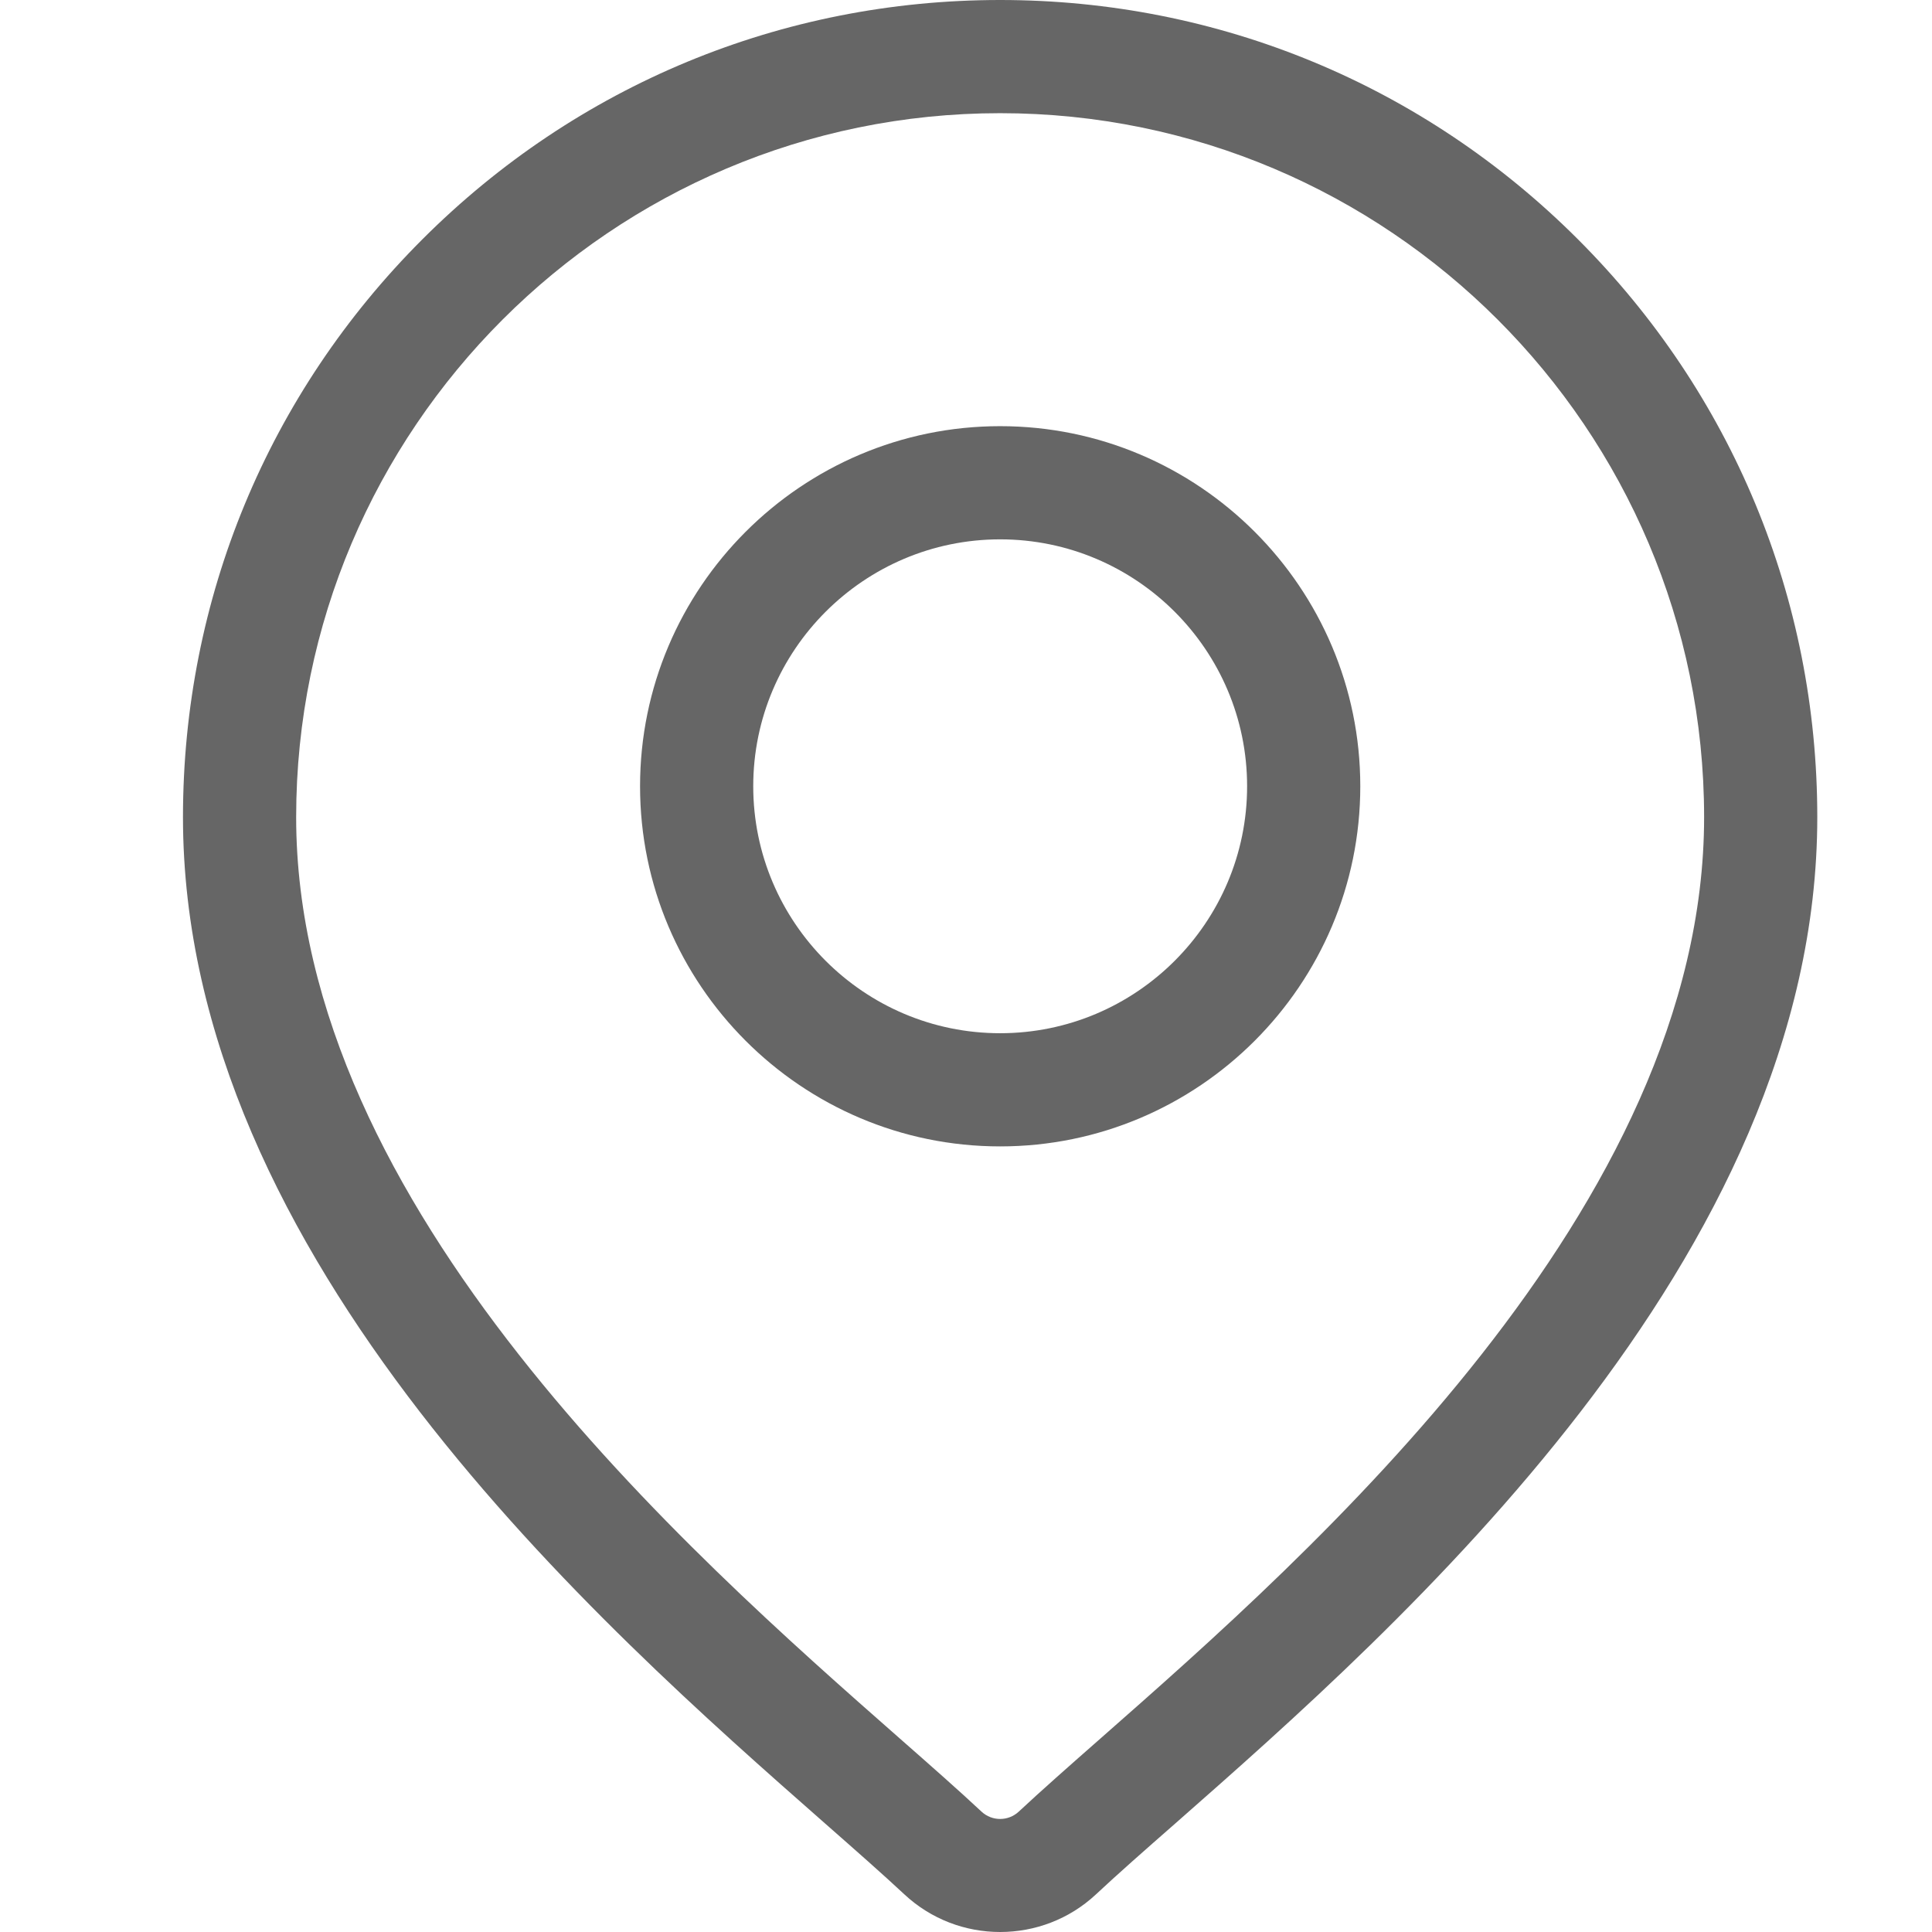
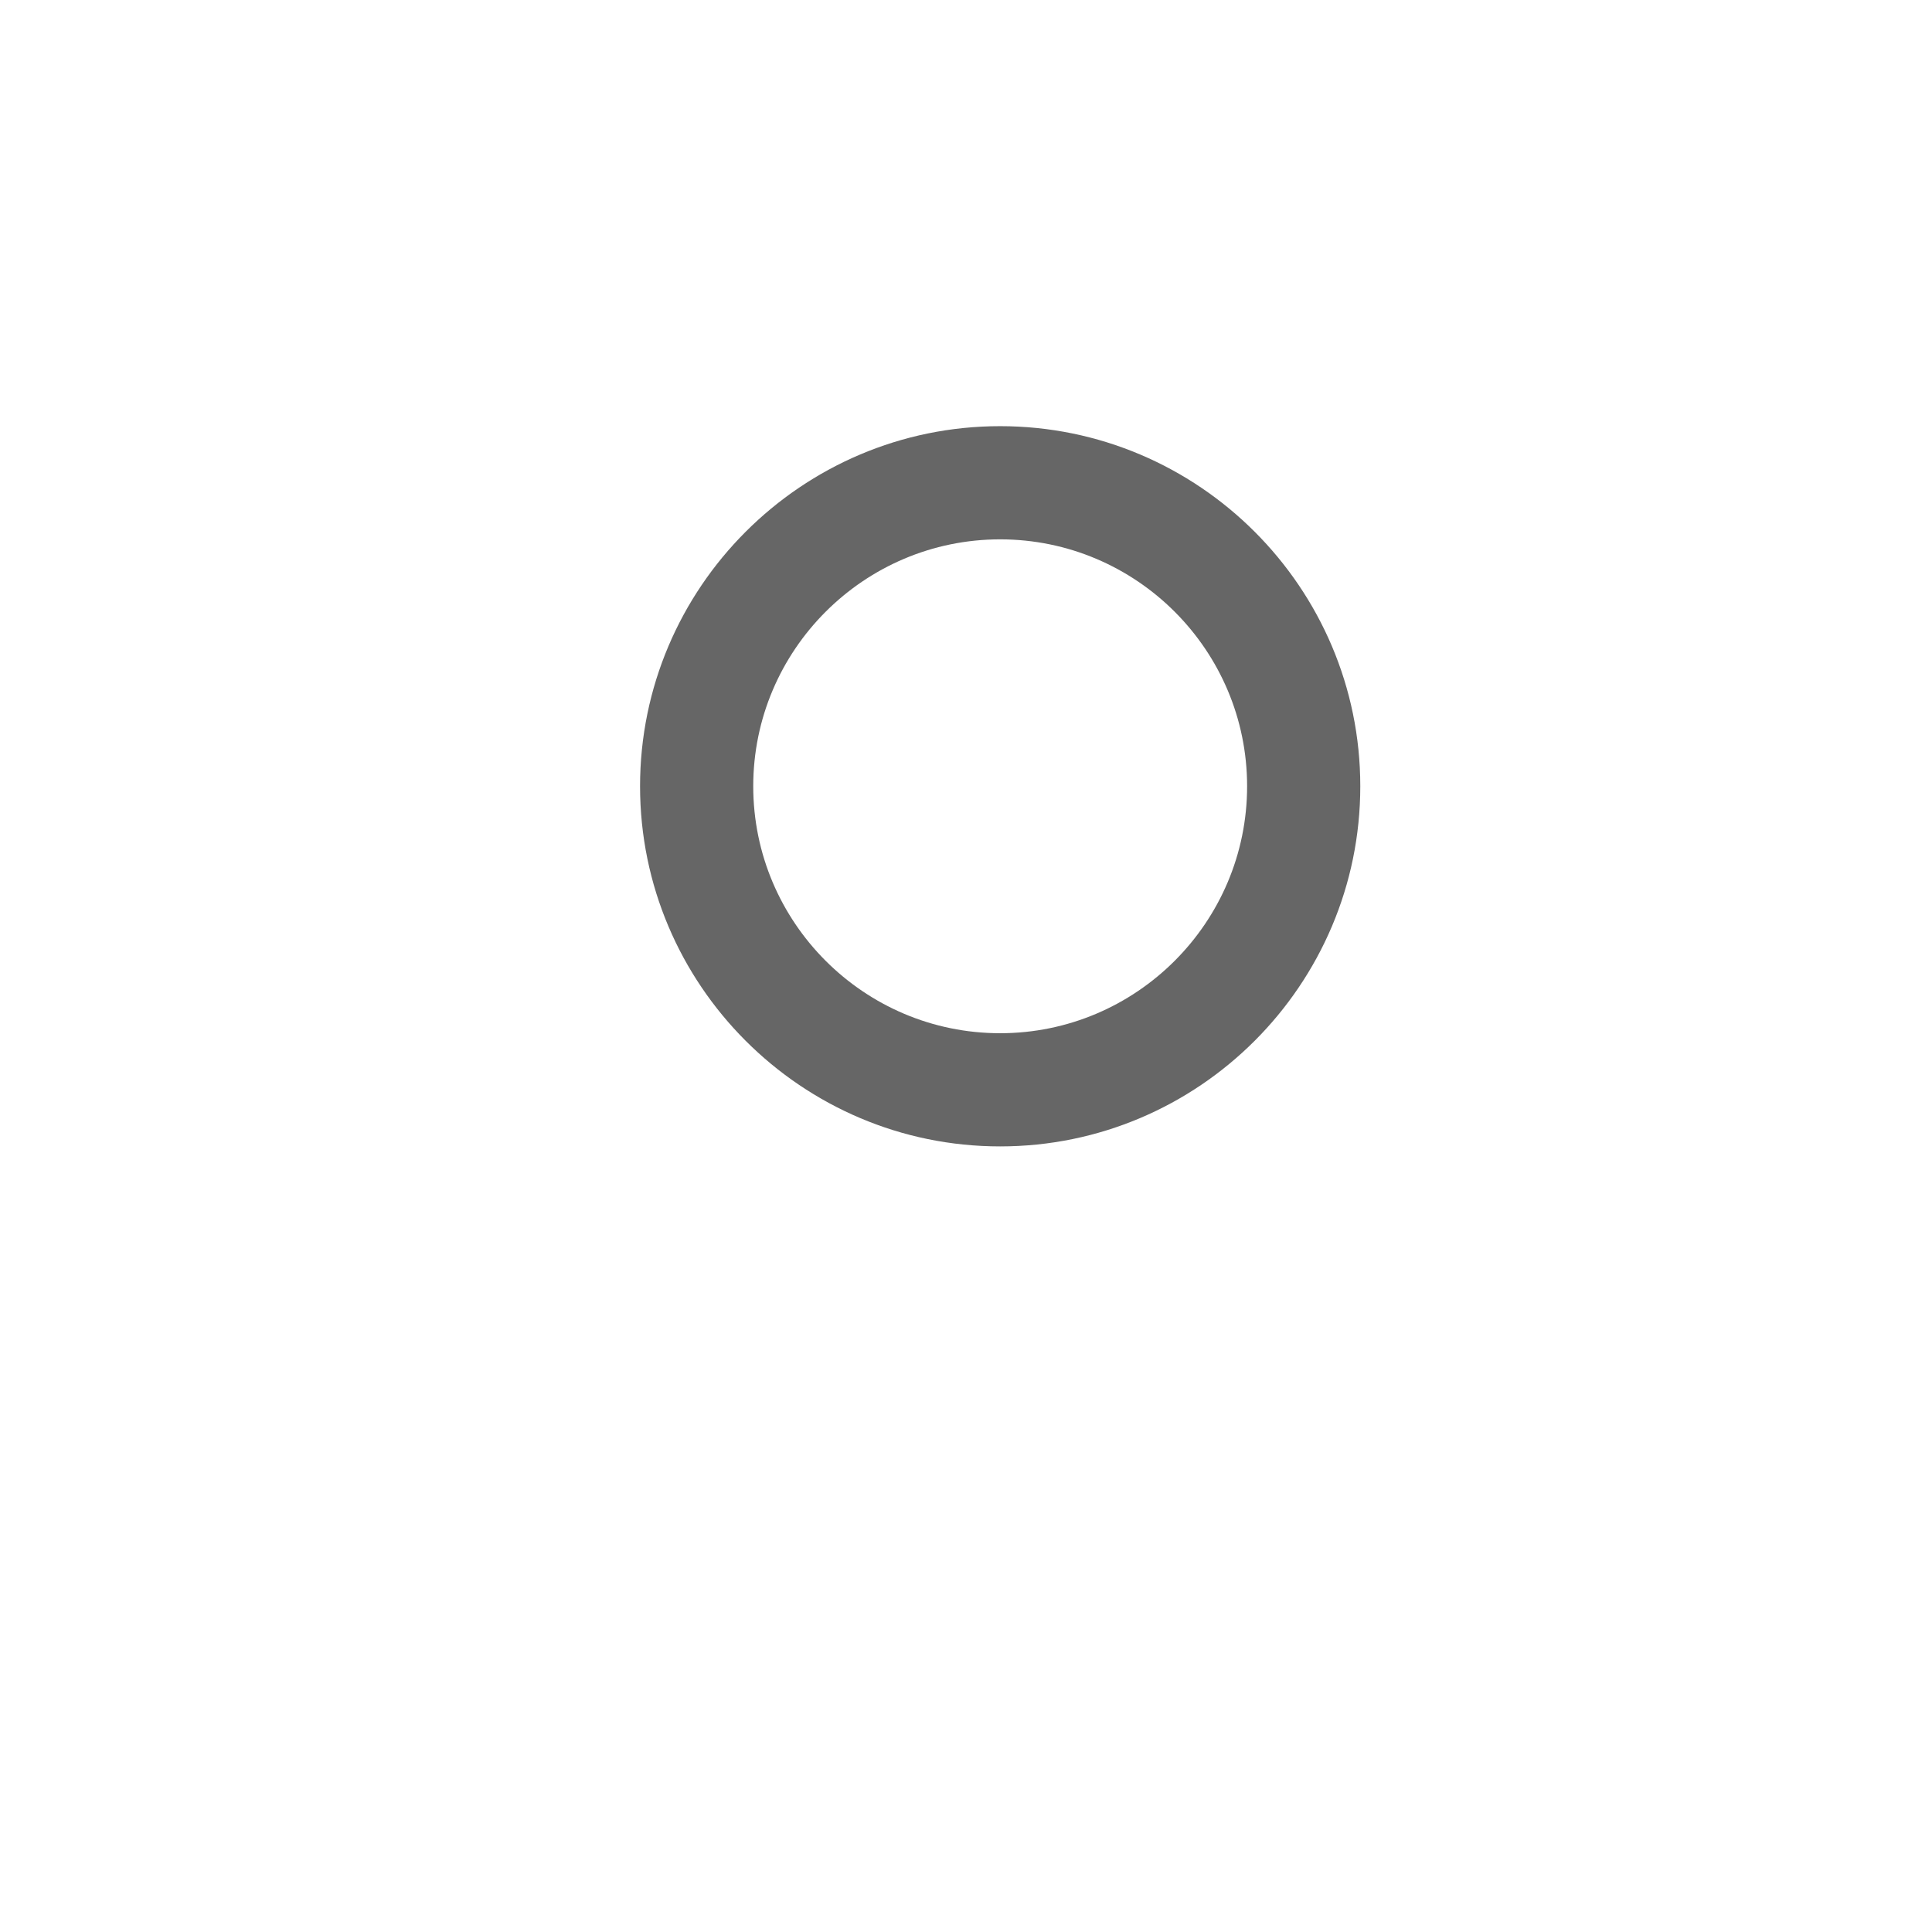
<svg xmlns="http://www.w3.org/2000/svg" width="24" height="24" viewBox="0 0 24 24" fill="none">
-   <path d="M19.602 2.973C17.685 1.056 15.136 0 12.424 0C9.713 0 7.164 1.056 5.247 2.973C3.329 4.89 2.273 7.439 2.273 10.151C2.273 15.636 7.46 20.198 10.246 22.649C10.633 22.989 10.967 23.283 11.234 23.532C11.568 23.844 11.996 24 12.424 24C12.853 24 13.281 23.844 13.615 23.532C13.881 23.283 14.215 22.989 14.603 22.649C17.389 20.198 22.575 15.636 22.575 10.151C22.575 7.439 21.519 4.89 19.602 2.973ZM13.674 21.593C13.278 21.941 12.937 22.242 12.655 22.505C12.525 22.626 12.323 22.626 12.193 22.505C11.912 22.242 11.57 21.941 11.174 21.593C8.555 19.289 3.679 15 3.679 10.151C3.679 5.329 7.602 1.406 12.424 1.406C17.246 1.406 21.169 5.329 21.169 10.151C21.169 15 16.293 19.289 13.674 21.593Z" fill="#666666" />
  <path d="M12.424 5.294C9.958 5.294 7.951 7.301 7.951 9.767C7.951 12.234 9.958 14.241 12.424 14.241C14.891 14.241 16.898 12.234 16.898 9.767C16.898 7.301 14.891 5.294 12.424 5.294ZM12.424 12.835C10.733 12.835 9.357 11.459 9.357 9.767C9.357 8.076 10.733 6.7 12.424 6.7C14.116 6.7 15.492 8.076 15.492 9.767C15.492 11.459 14.116 12.835 12.424 12.835Z" fill="#666666" />
</svg>